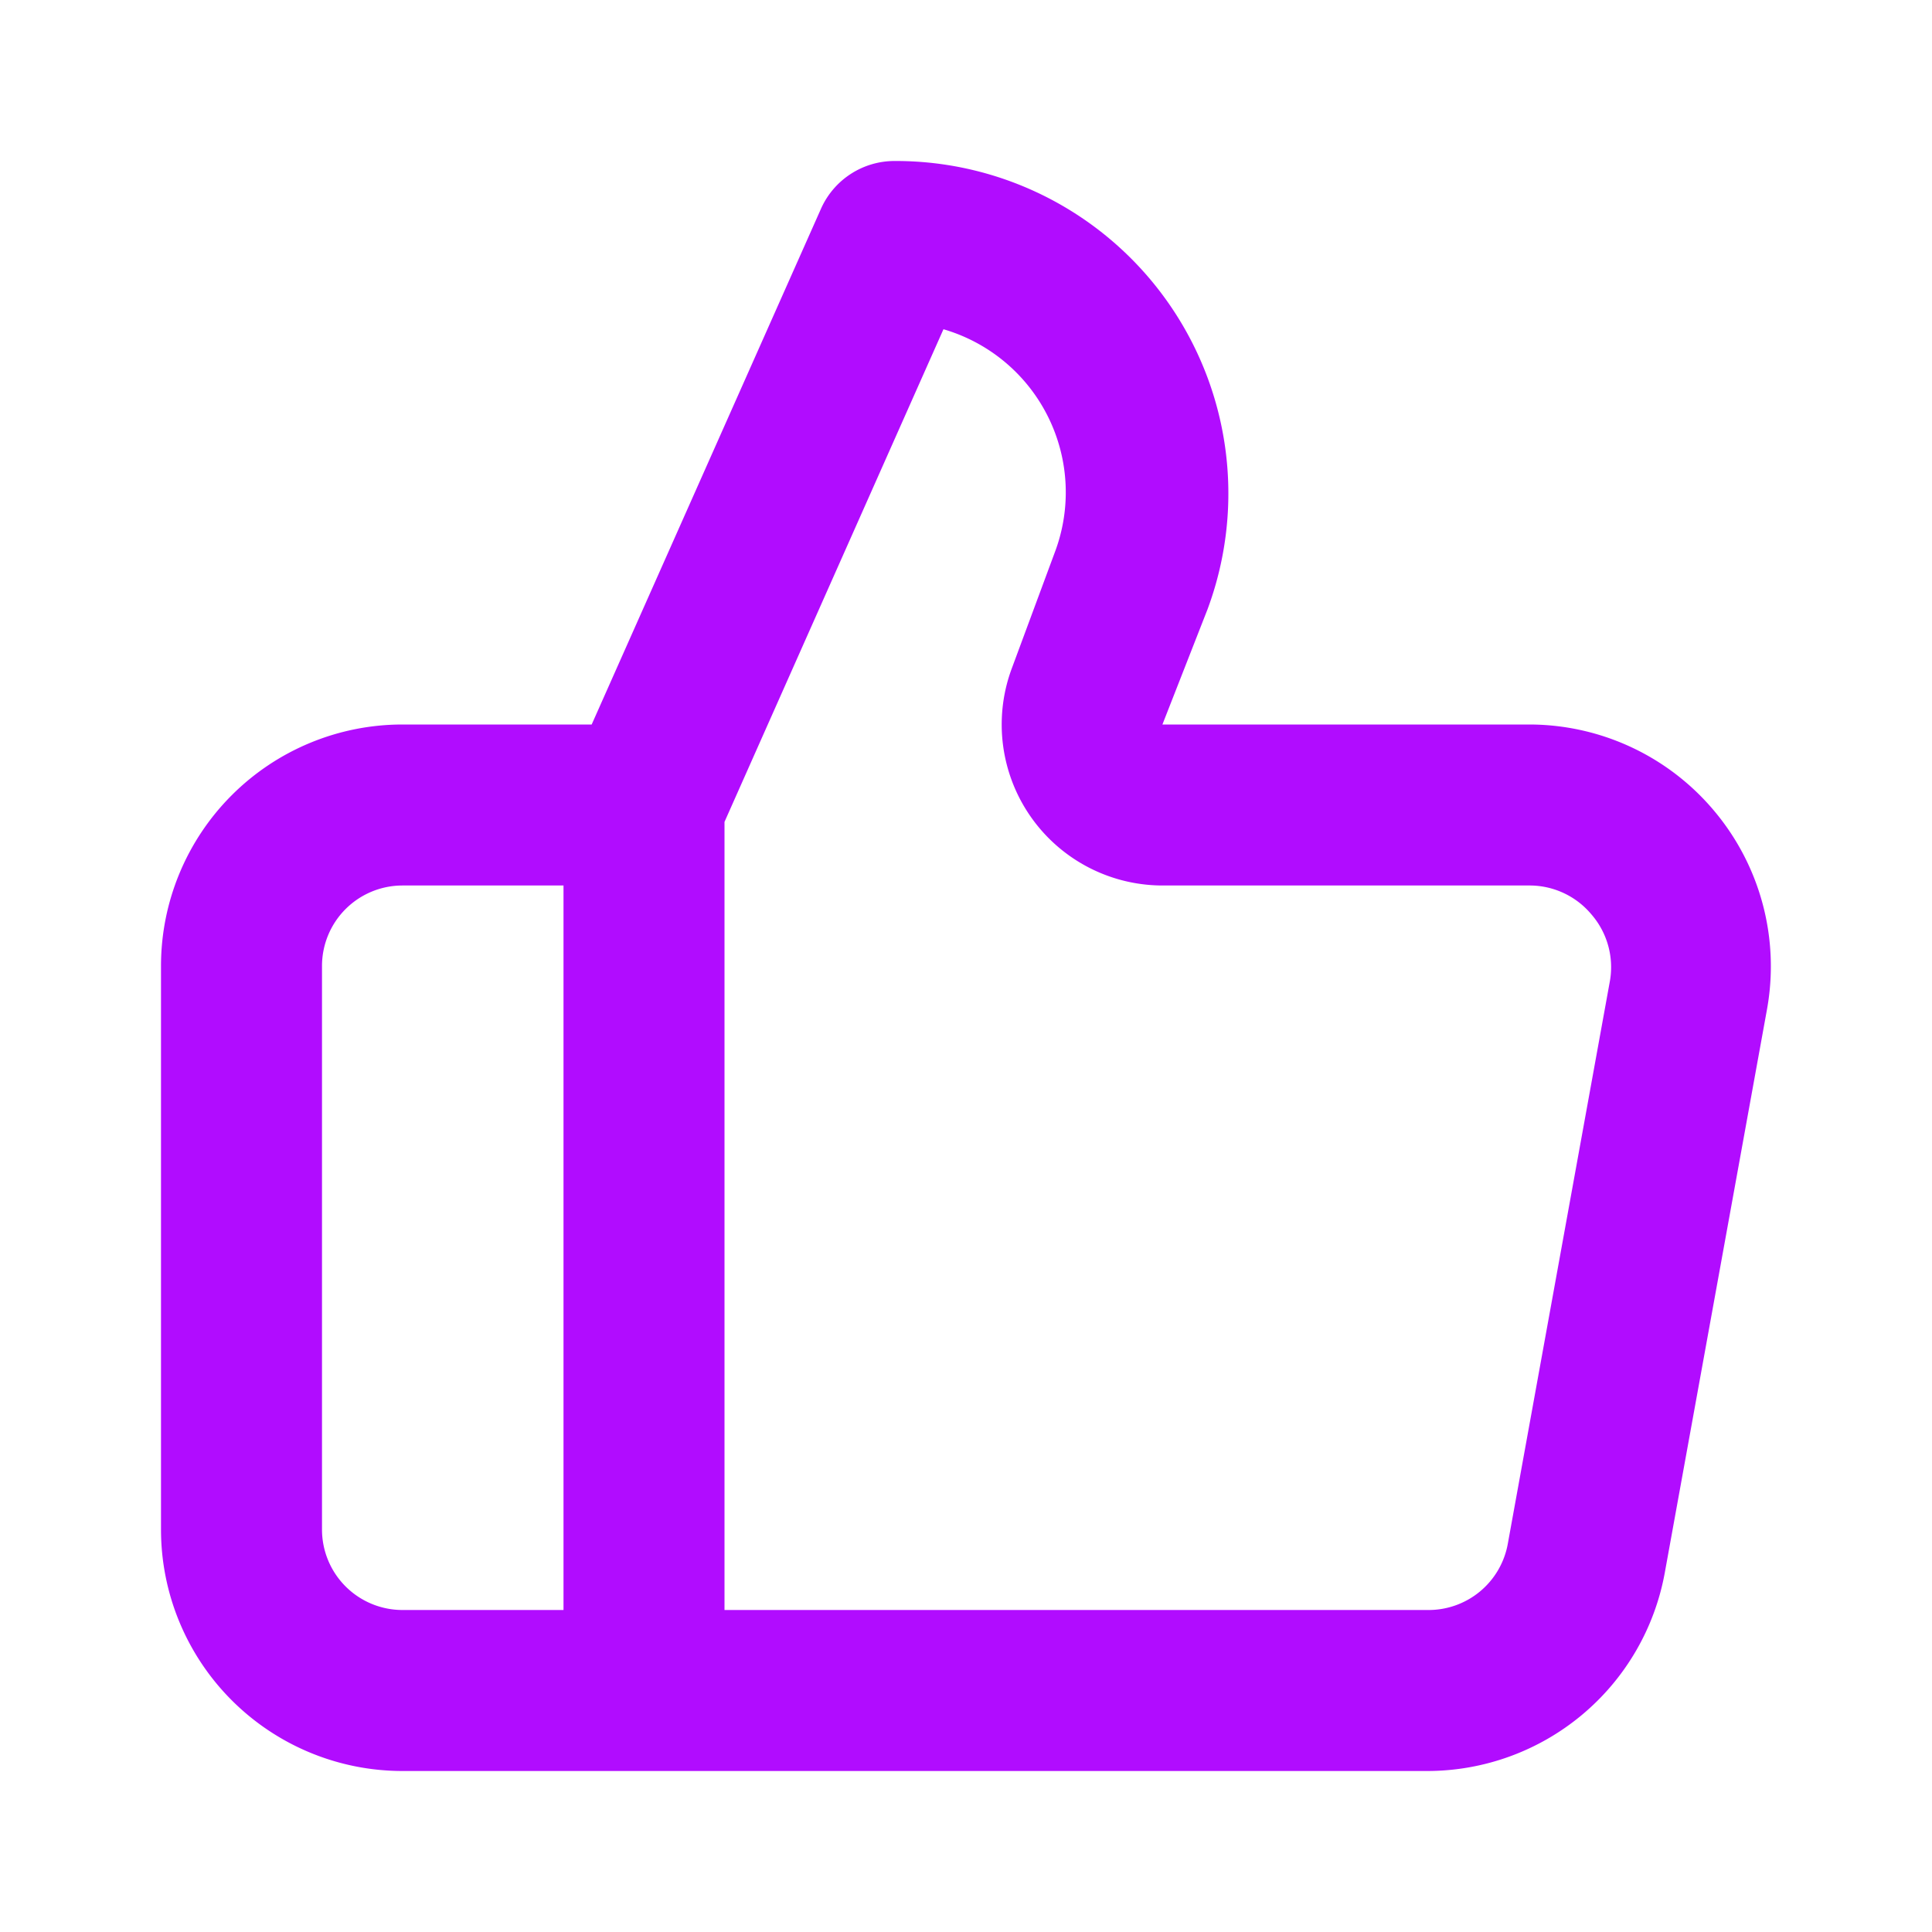
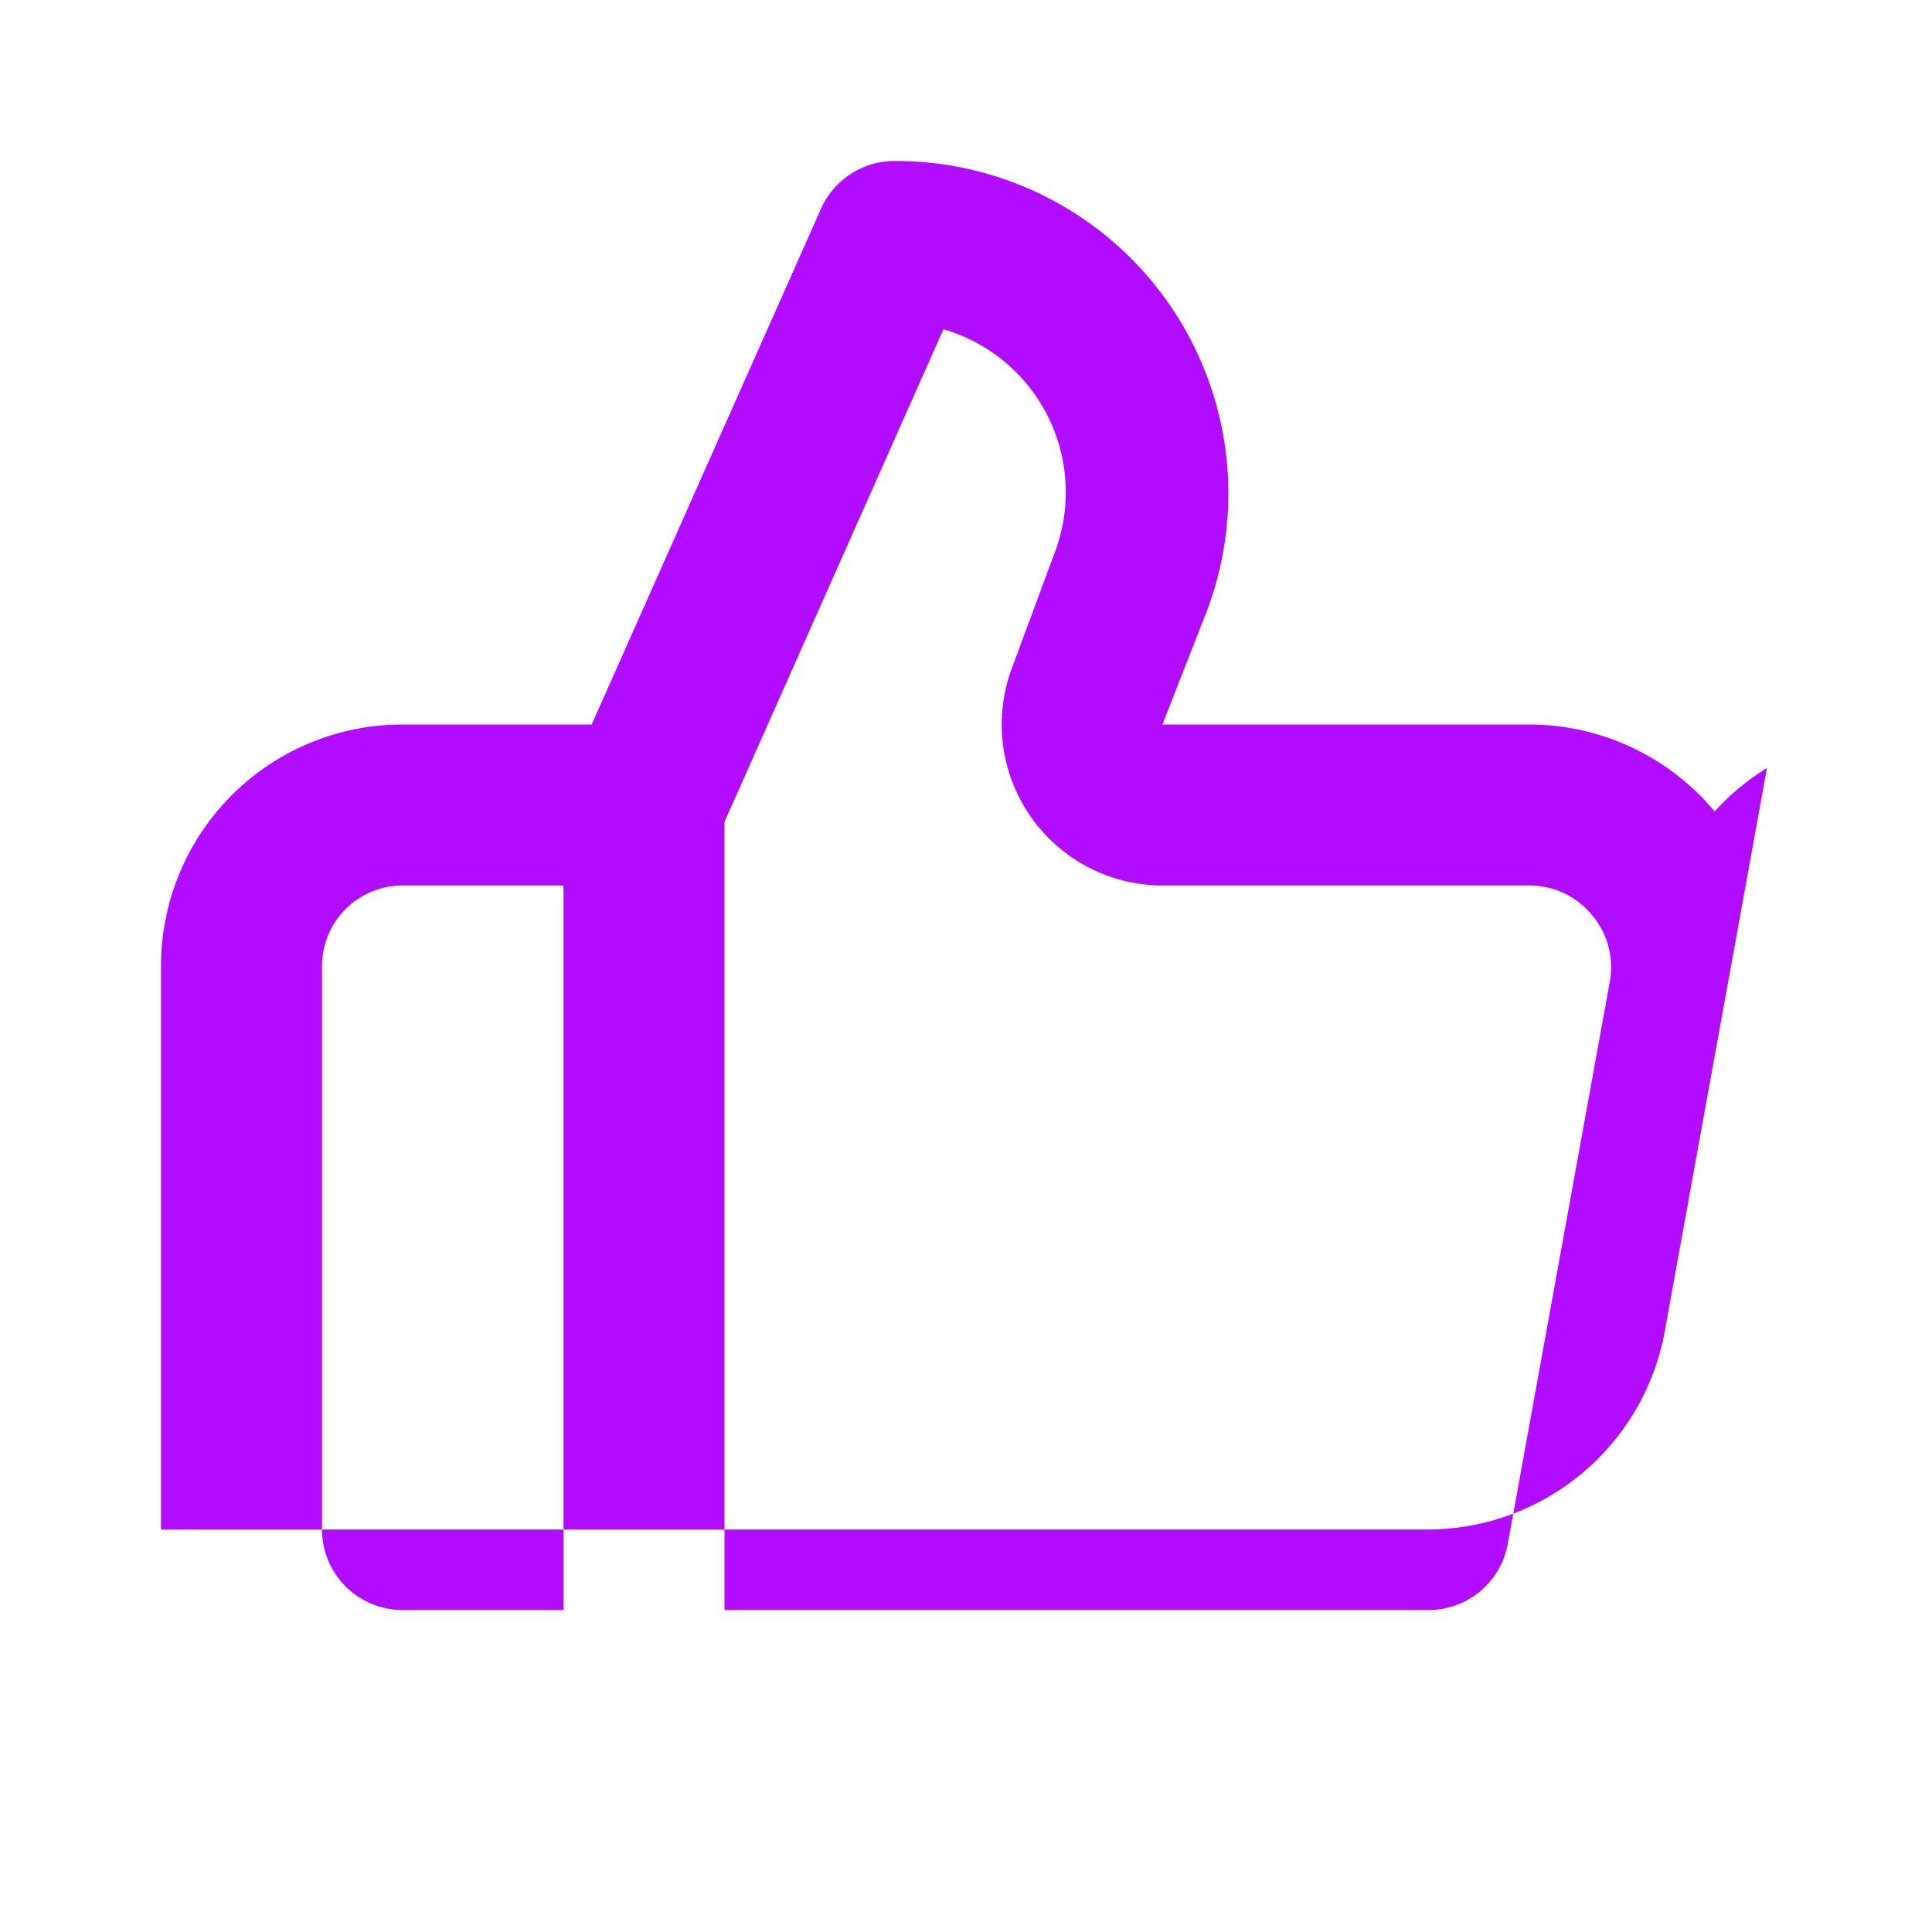
<svg xmlns="http://www.w3.org/2000/svg" viewBox="0 0 24 24" id="thumbs-up">
-   <path fill="#B10CFF" d="M21.3,10.08A3,3,0,0,0,19,9H14.44L15,7.57A4.13,4.13,0,0,0,11.11,2a1,1,0,0,0-.91.59L7.35,9H5a3,3,0,0,0-3,3v7a3,3,0,0,0,3,3H17.73a3,3,0,0,0,2.95-2.46l1.27-7A3,3,0,0,0,21.3,10.08ZM7,20H5a1,1,0,0,1-1-1V12a1,1,0,0,1,1-1H7Zm13-7.82-1.27,7a1,1,0,0,1-1,.82H9V10.21l2.72-6.12A2.11,2.11,0,0,1,13.1,6.87L12.57,8.3A2,2,0,0,0,14.44,11H19a1,1,0,0,1,.77.36A1,1,0,0,1,20,12.18Z" />
+   <path fill="#B10CFF" d="M21.3,10.08A3,3,0,0,0,19,9H14.44L15,7.57A4.13,4.13,0,0,0,11.11,2a1,1,0,0,0-.91.59L7.35,9H5a3,3,0,0,0-3,3v7H17.73a3,3,0,0,0,2.95-2.46l1.27-7A3,3,0,0,0,21.3,10.08ZM7,20H5a1,1,0,0,1-1-1V12a1,1,0,0,1,1-1H7Zm13-7.82-1.27,7a1,1,0,0,1-1,.82H9V10.21l2.72-6.12A2.11,2.11,0,0,1,13.1,6.87L12.57,8.3A2,2,0,0,0,14.44,11H19a1,1,0,0,1,.77.36A1,1,0,0,1,20,12.18Z" />
</svg>